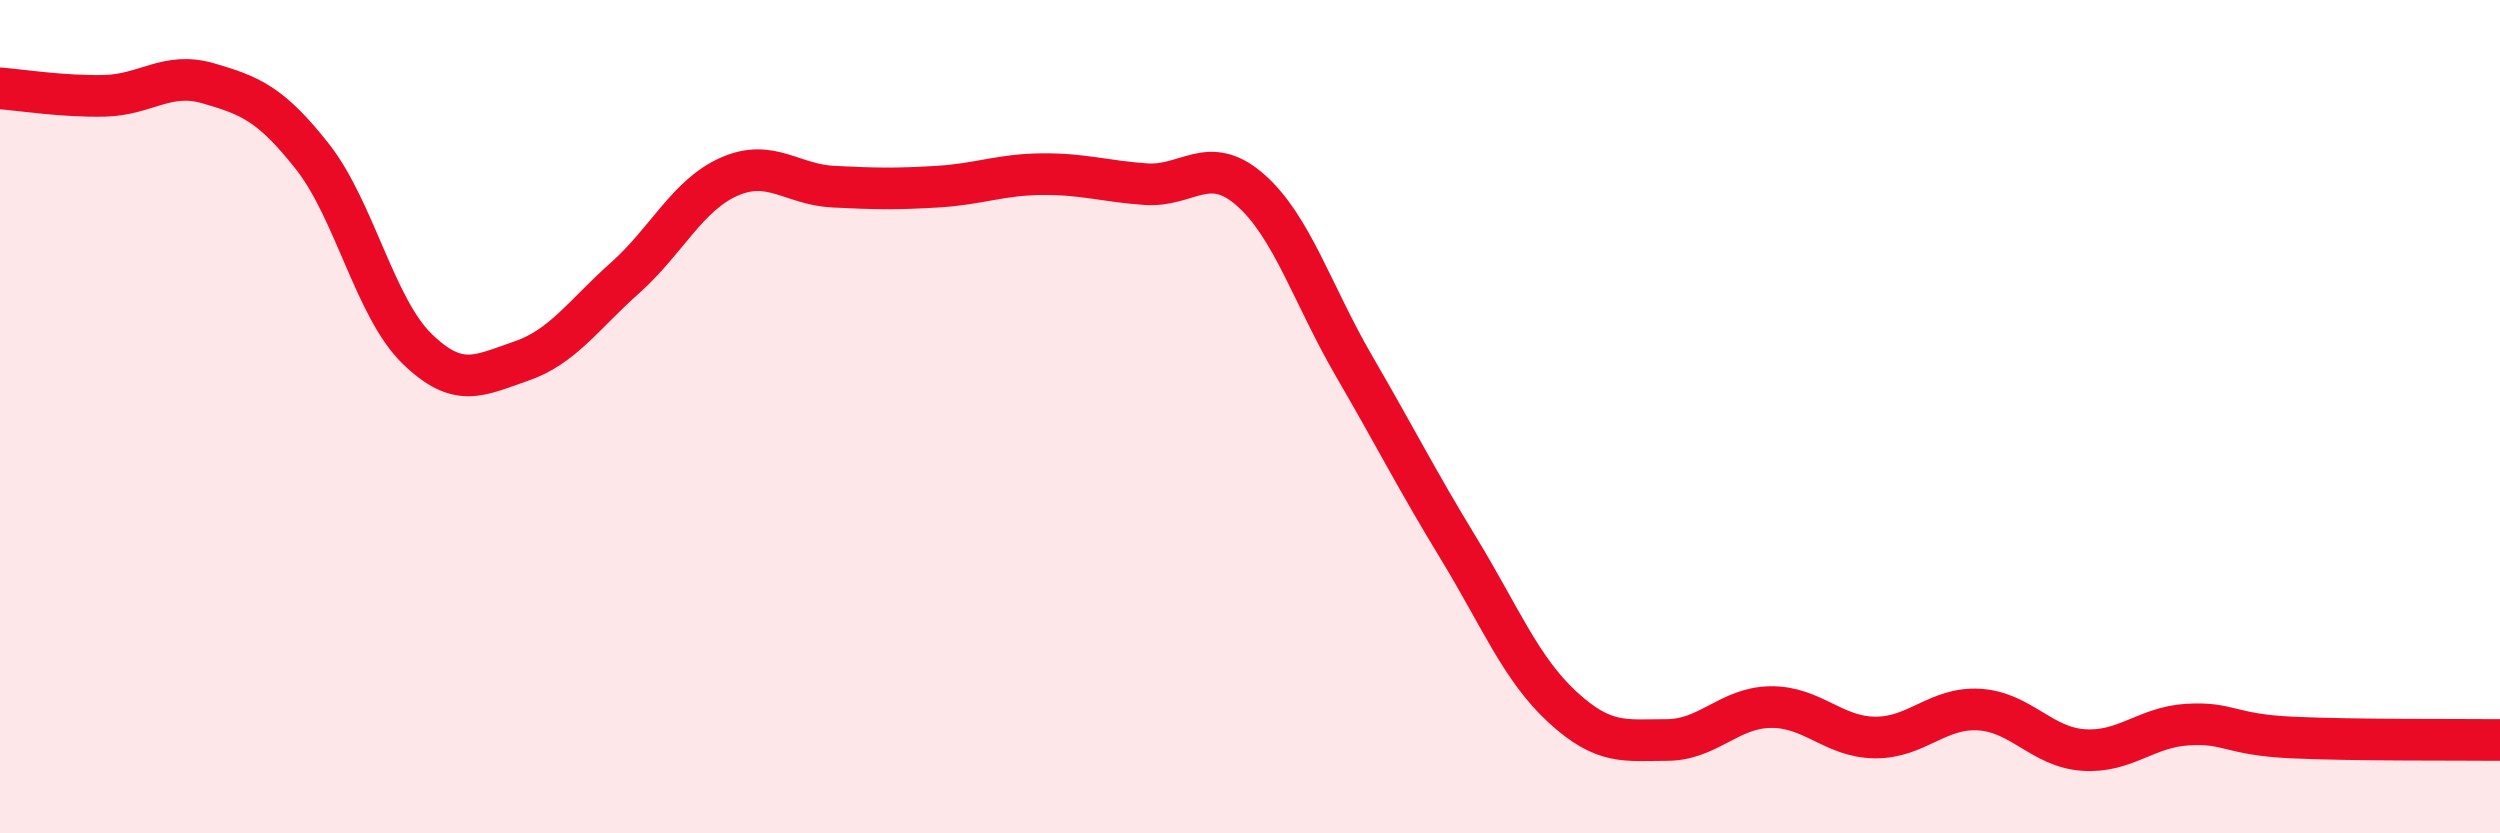
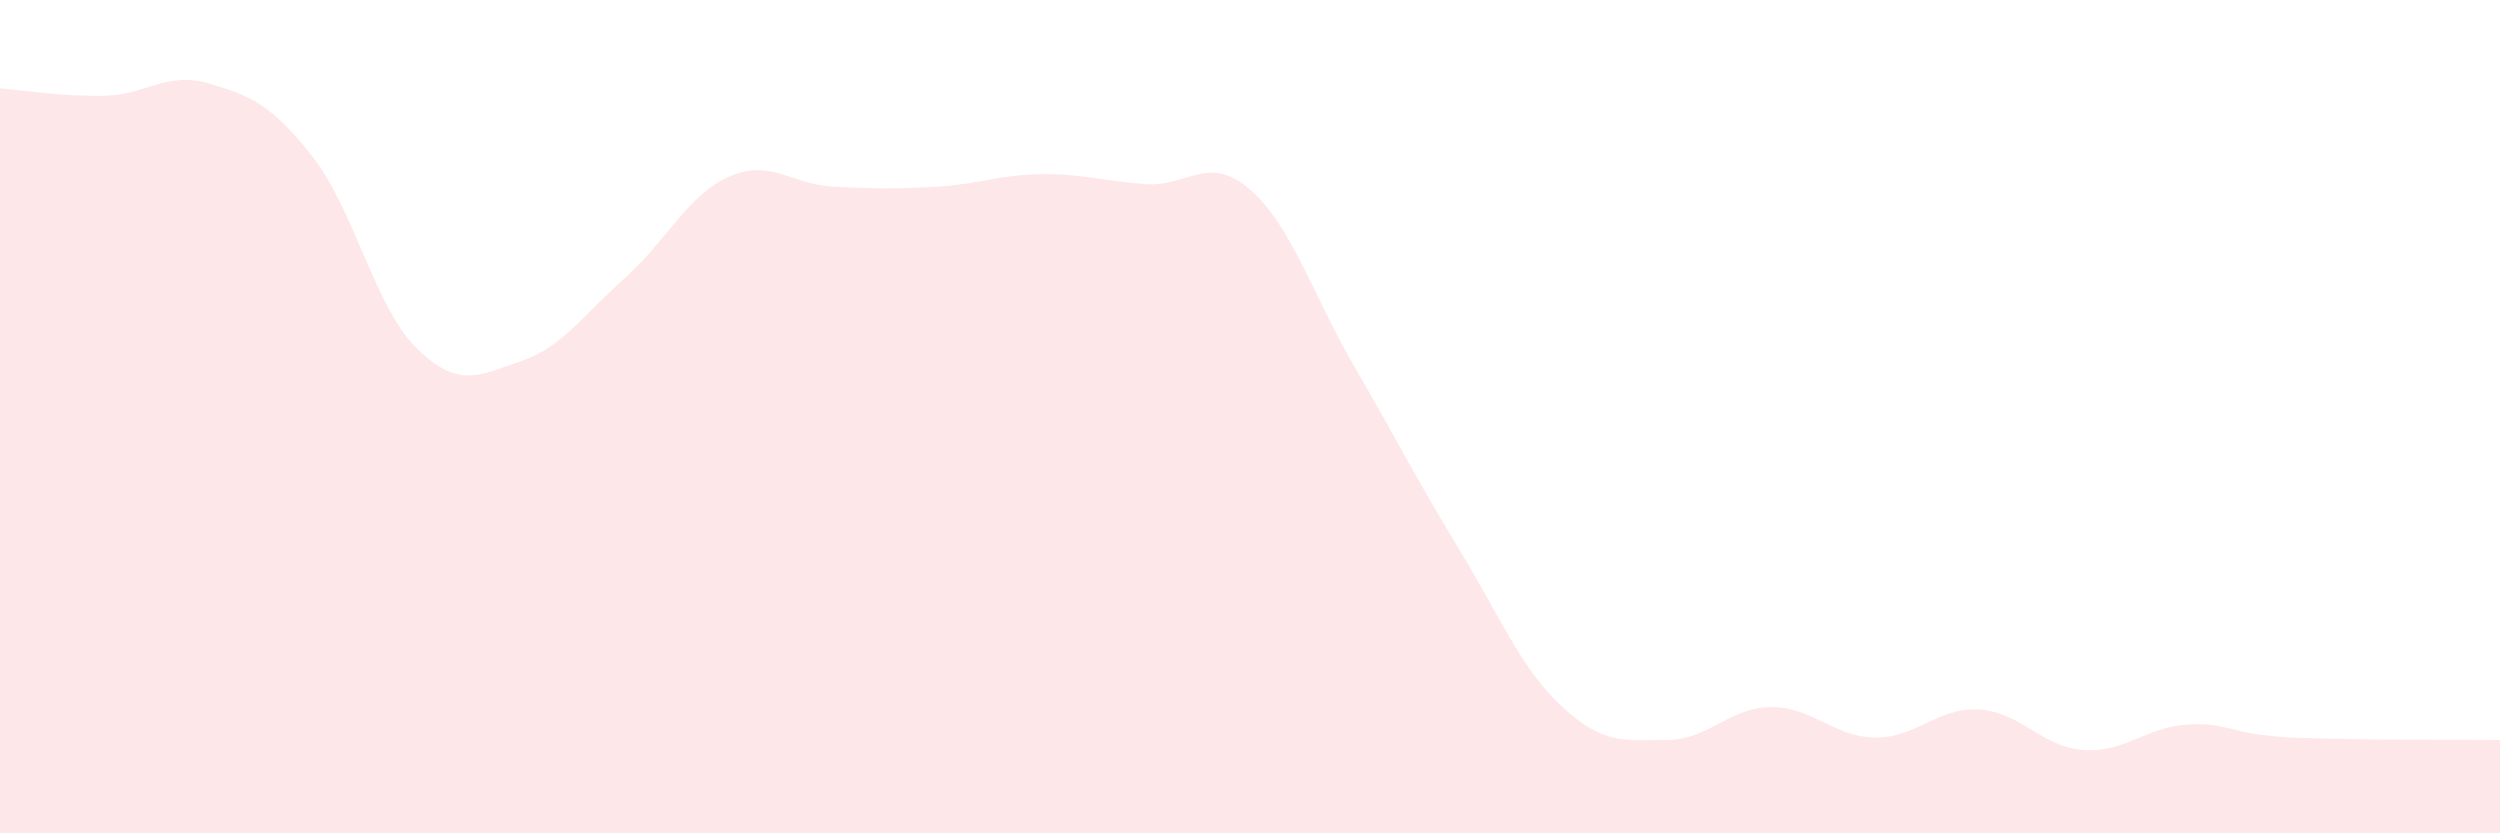
<svg xmlns="http://www.w3.org/2000/svg" width="60" height="20" viewBox="0 0 60 20">
  <path d="M 0,2.12 C 0.5,2.16 1.5,2.32 2.5,2.3 C 3.5,2.28 4,1.71 5,2 C 6,2.29 6.5,2.49 7.5,3.76 C 8.5,5.03 9,7.38 10,8.36 C 11,9.34 11.5,9.01 12.5,8.67 C 13.5,8.33 14,7.56 15,6.67 C 16,5.78 16.5,4.68 17.5,4.24 C 18.5,3.8 19,4.43 20,4.48 C 21,4.53 21.5,4.54 22.5,4.48 C 23.5,4.42 24,4.19 25,4.18 C 26,4.17 26.5,4.35 27.5,4.42 C 28.5,4.49 29,3.68 30,4.55 C 31,5.42 31.5,7.07 32.5,8.79 C 33.5,10.51 34,11.51 35,13.15 C 36,14.79 36.5,16.05 37.5,16.97 C 38.5,17.89 39,17.76 40,17.76 C 41,17.76 41.5,16.98 42.5,16.97 C 43.5,16.96 44,17.69 45,17.7 C 46,17.71 46.5,16.97 47.5,17.03 C 48.5,17.09 49,17.93 50,18 C 51,18.07 51.5,17.45 52.5,17.39 C 53.5,17.33 53.5,17.63 55,17.7 C 56.5,17.77 59,17.75 60,17.76L60 20L0 20Z" fill="#EB0A25" opacity="0.1" stroke-linecap="round" stroke-linejoin="round" />
-   <path d="M 0,2.12 C 0.5,2.16 1.5,2.32 2.5,2.3 C 3.5,2.28 4,1.71 5,2 C 6,2.29 6.5,2.49 7.5,3.76 C 8.5,5.03 9,7.38 10,8.36 C 11,9.34 11.5,9.01 12.5,8.67 C 13.5,8.33 14,7.56 15,6.67 C 16,5.78 16.5,4.68 17.5,4.24 C 18.5,3.8 19,4.43 20,4.48 C 21,4.53 21.5,4.54 22.5,4.48 C 23.5,4.42 24,4.19 25,4.18 C 26,4.17 26.5,4.35 27.5,4.42 C 28.5,4.49 29,3.68 30,4.55 C 31,5.42 31.5,7.07 32.5,8.79 C 33.5,10.51 34,11.51 35,13.15 C 36,14.79 36.5,16.05 37.5,16.97 C 38.5,17.89 39,17.76 40,17.76 C 41,17.76 41.5,16.98 42.5,16.97 C 43.5,16.96 44,17.69 45,17.7 C 46,17.71 46.5,16.97 47.5,17.03 C 48.5,17.09 49,17.93 50,18 C 51,18.07 51.5,17.45 52.5,17.39 C 53.5,17.33 53.5,17.63 55,17.7 C 56.5,17.77 59,17.75 60,17.76" stroke="#EB0A25" stroke-width="1" fill="none" stroke-linecap="round" stroke-linejoin="round" />
</svg>